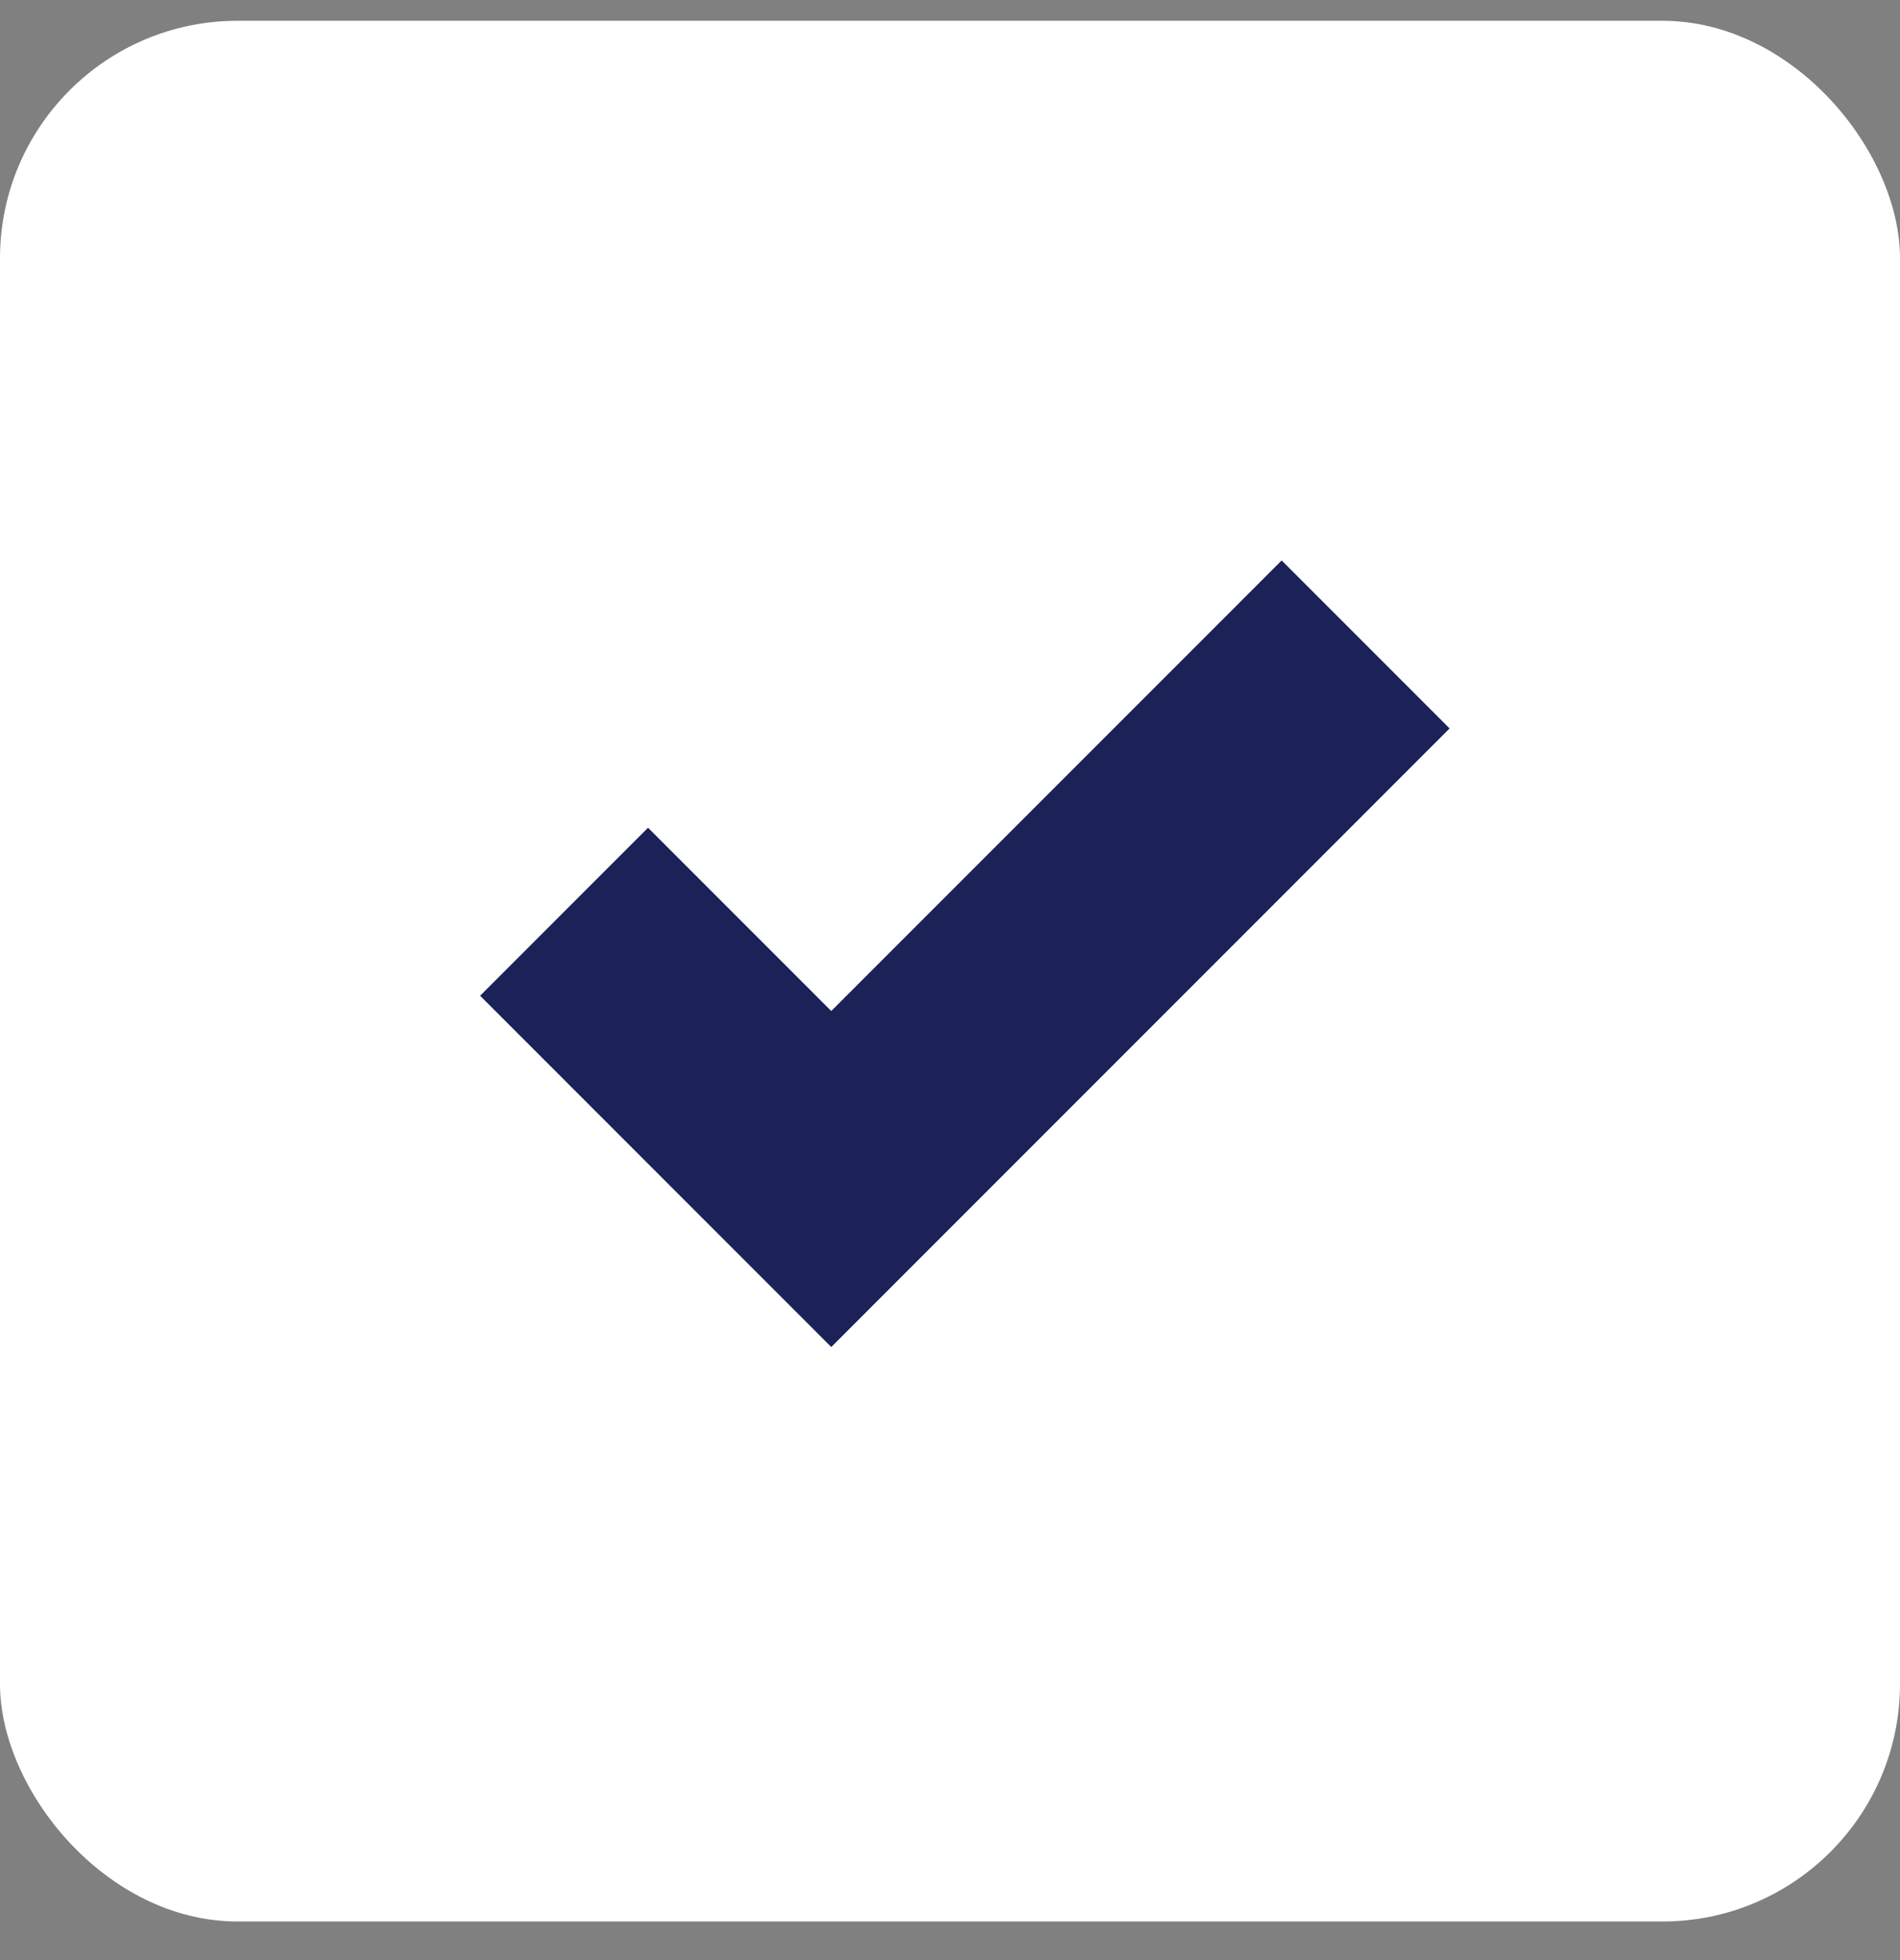
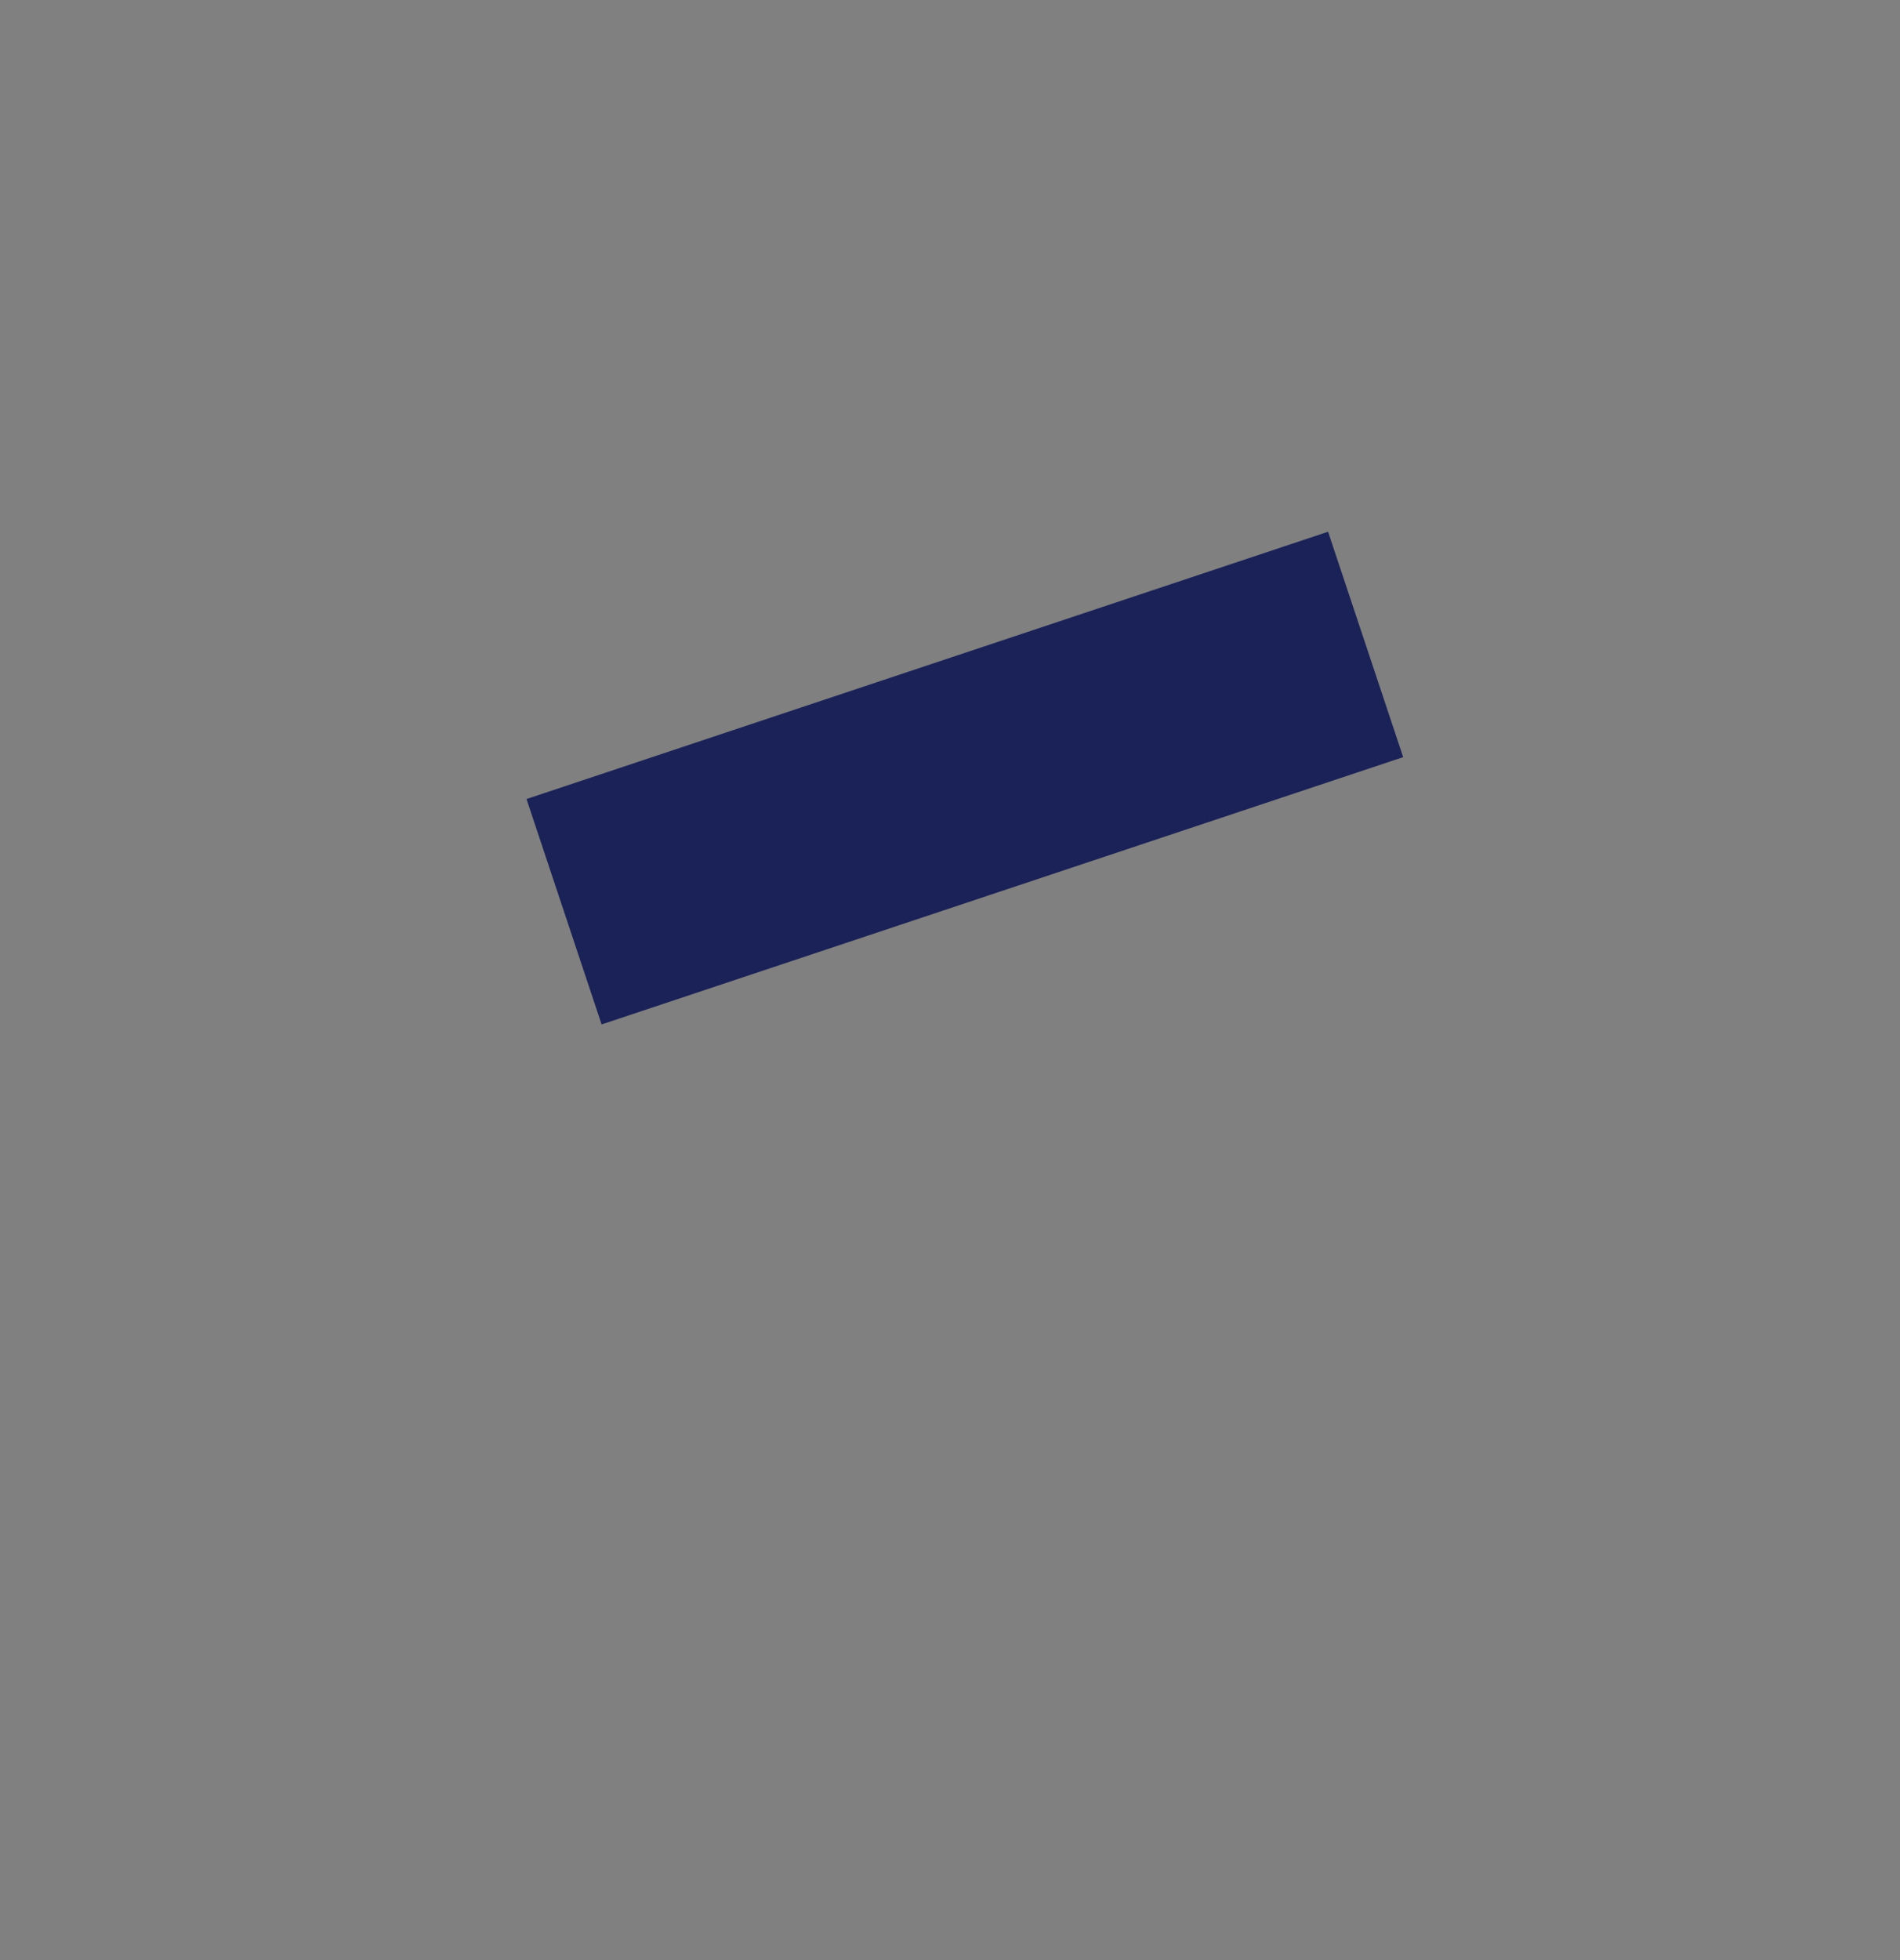
<svg xmlns="http://www.w3.org/2000/svg" width="32" height="33" viewBox="0 0 32 33" fill="none">
  <rect x="0" y="0" width="32" height="33" fill="#808080" stroke="none" />
-   <rect x="-6.10352e-05" y="0.35" width="32" height="32" rx="4" fill="white" />
-   <path d="M9.5 15.35L14 19.85L23 10.85" stroke="#1A2257" stroke-width="4" />
+   <path d="M9.5 15.35L23 10.85" stroke="#1A2257" stroke-width="4" />
</svg>